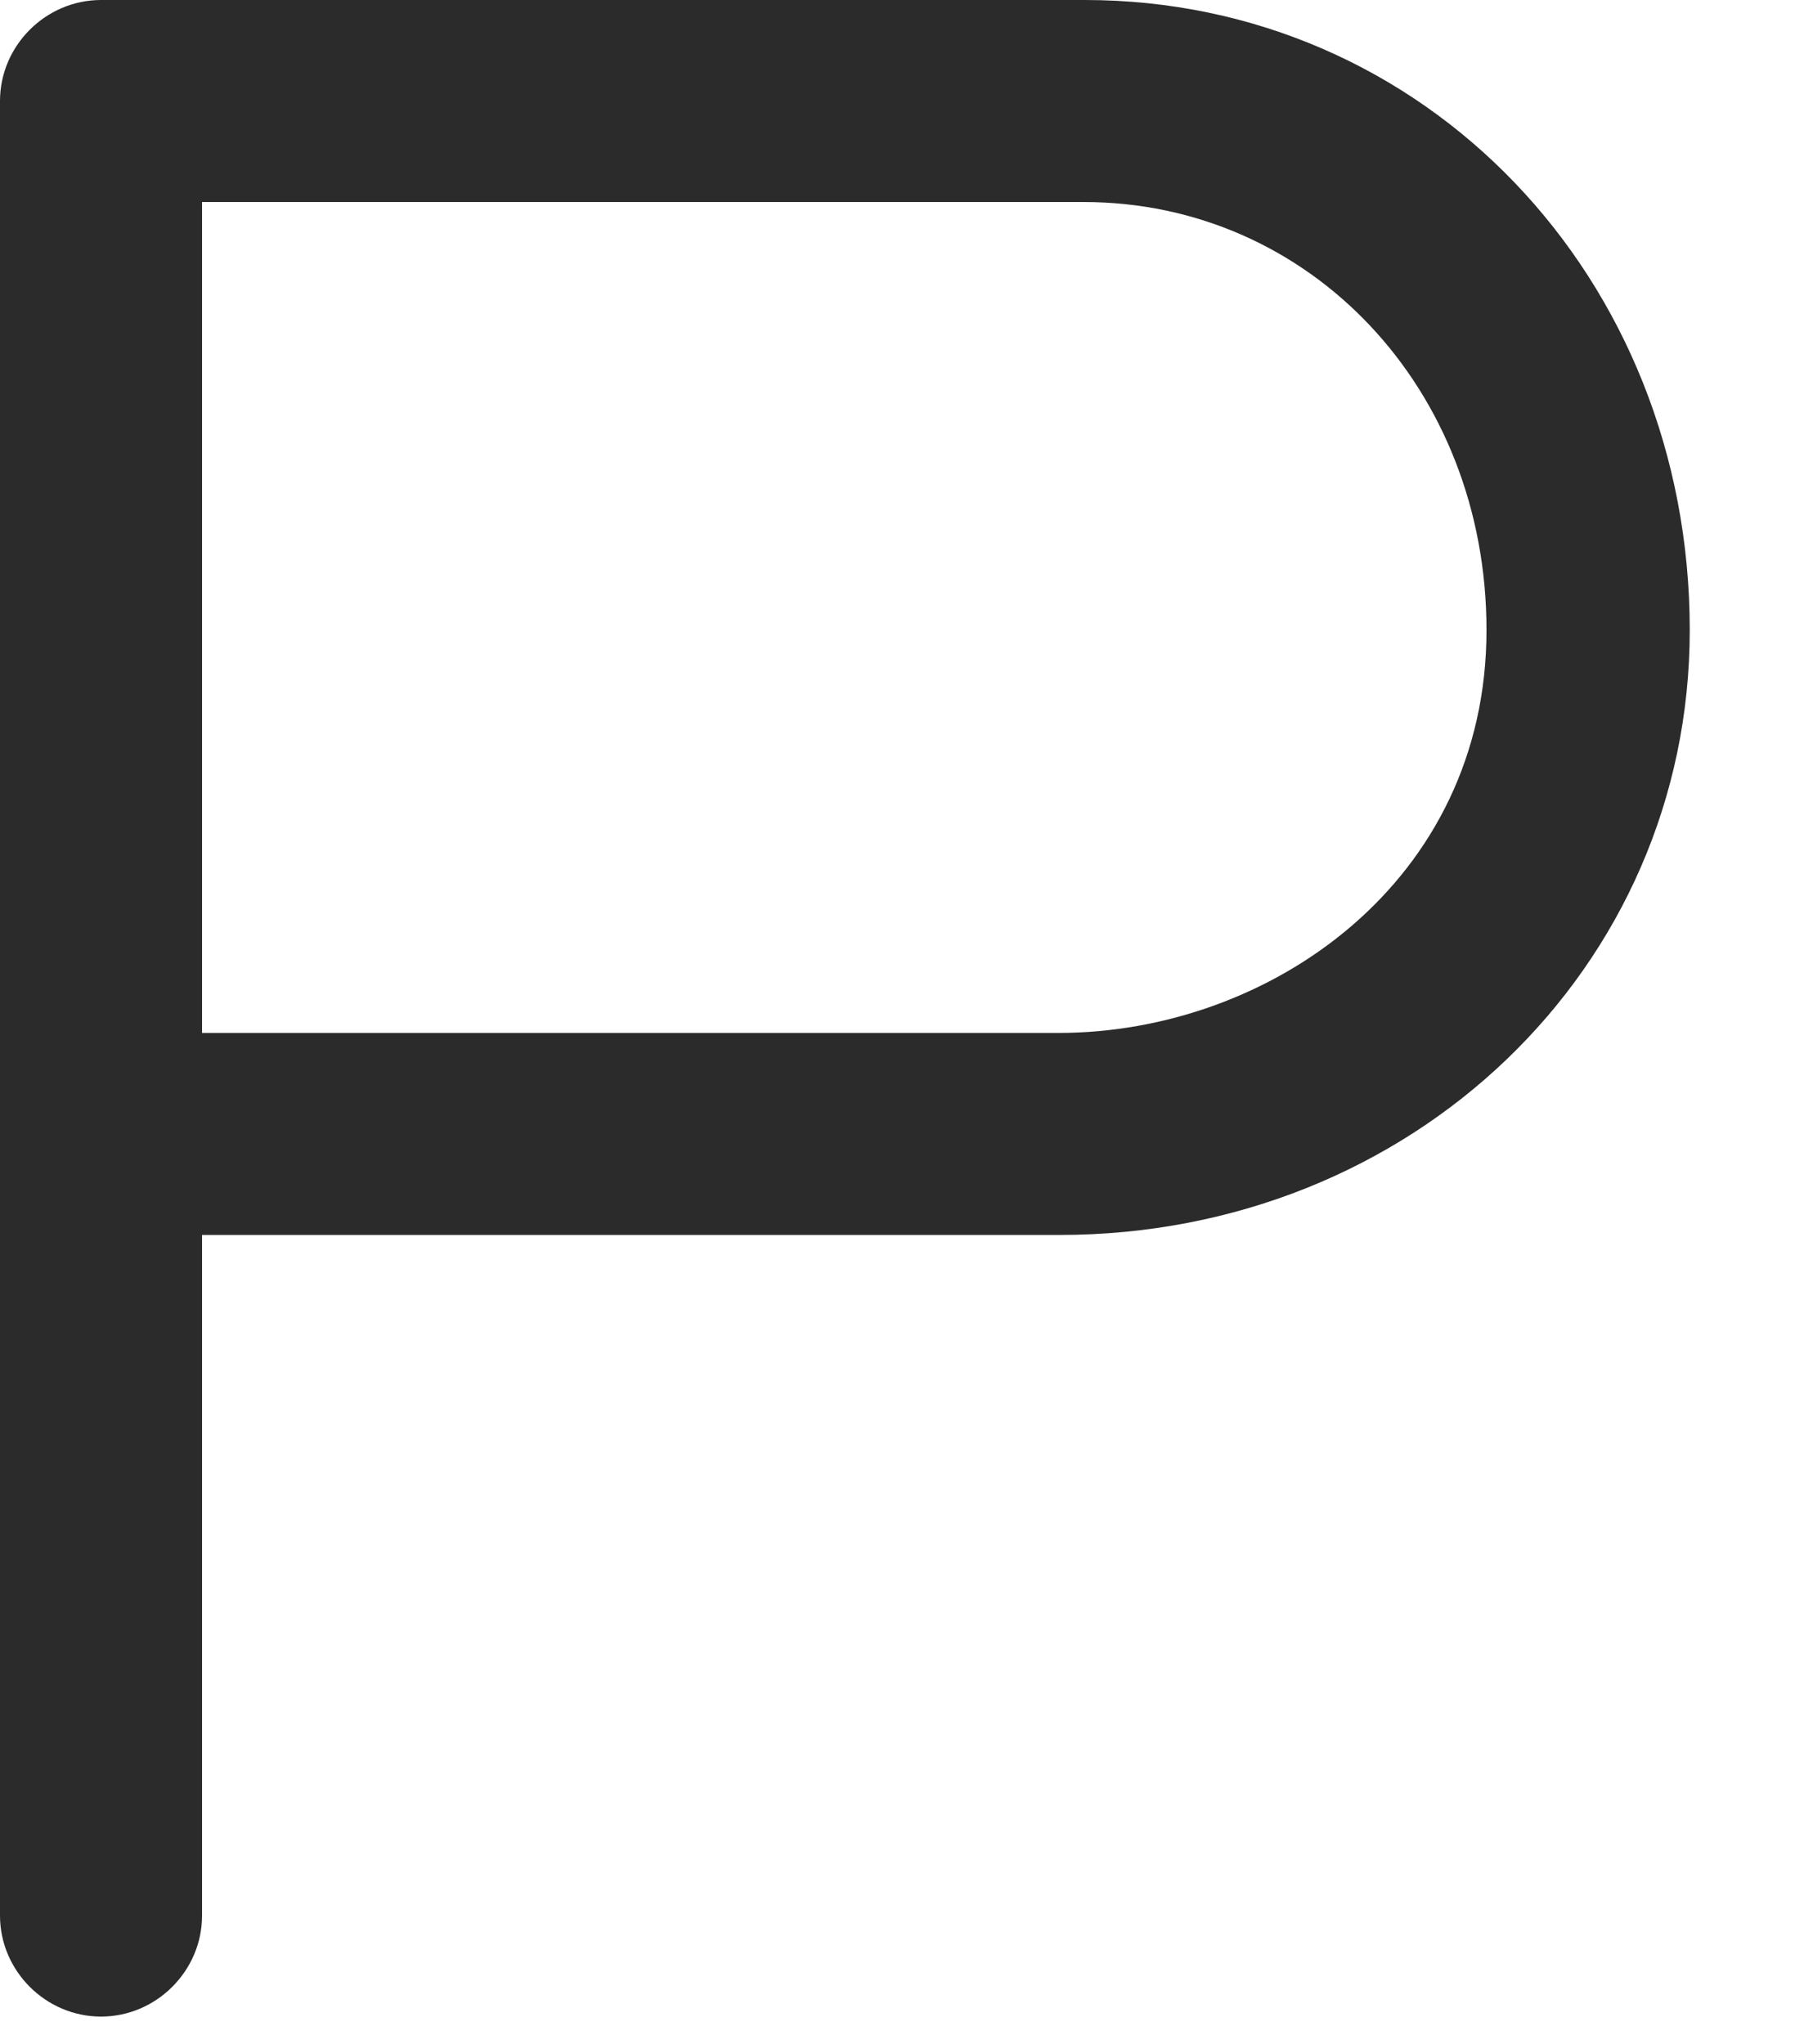
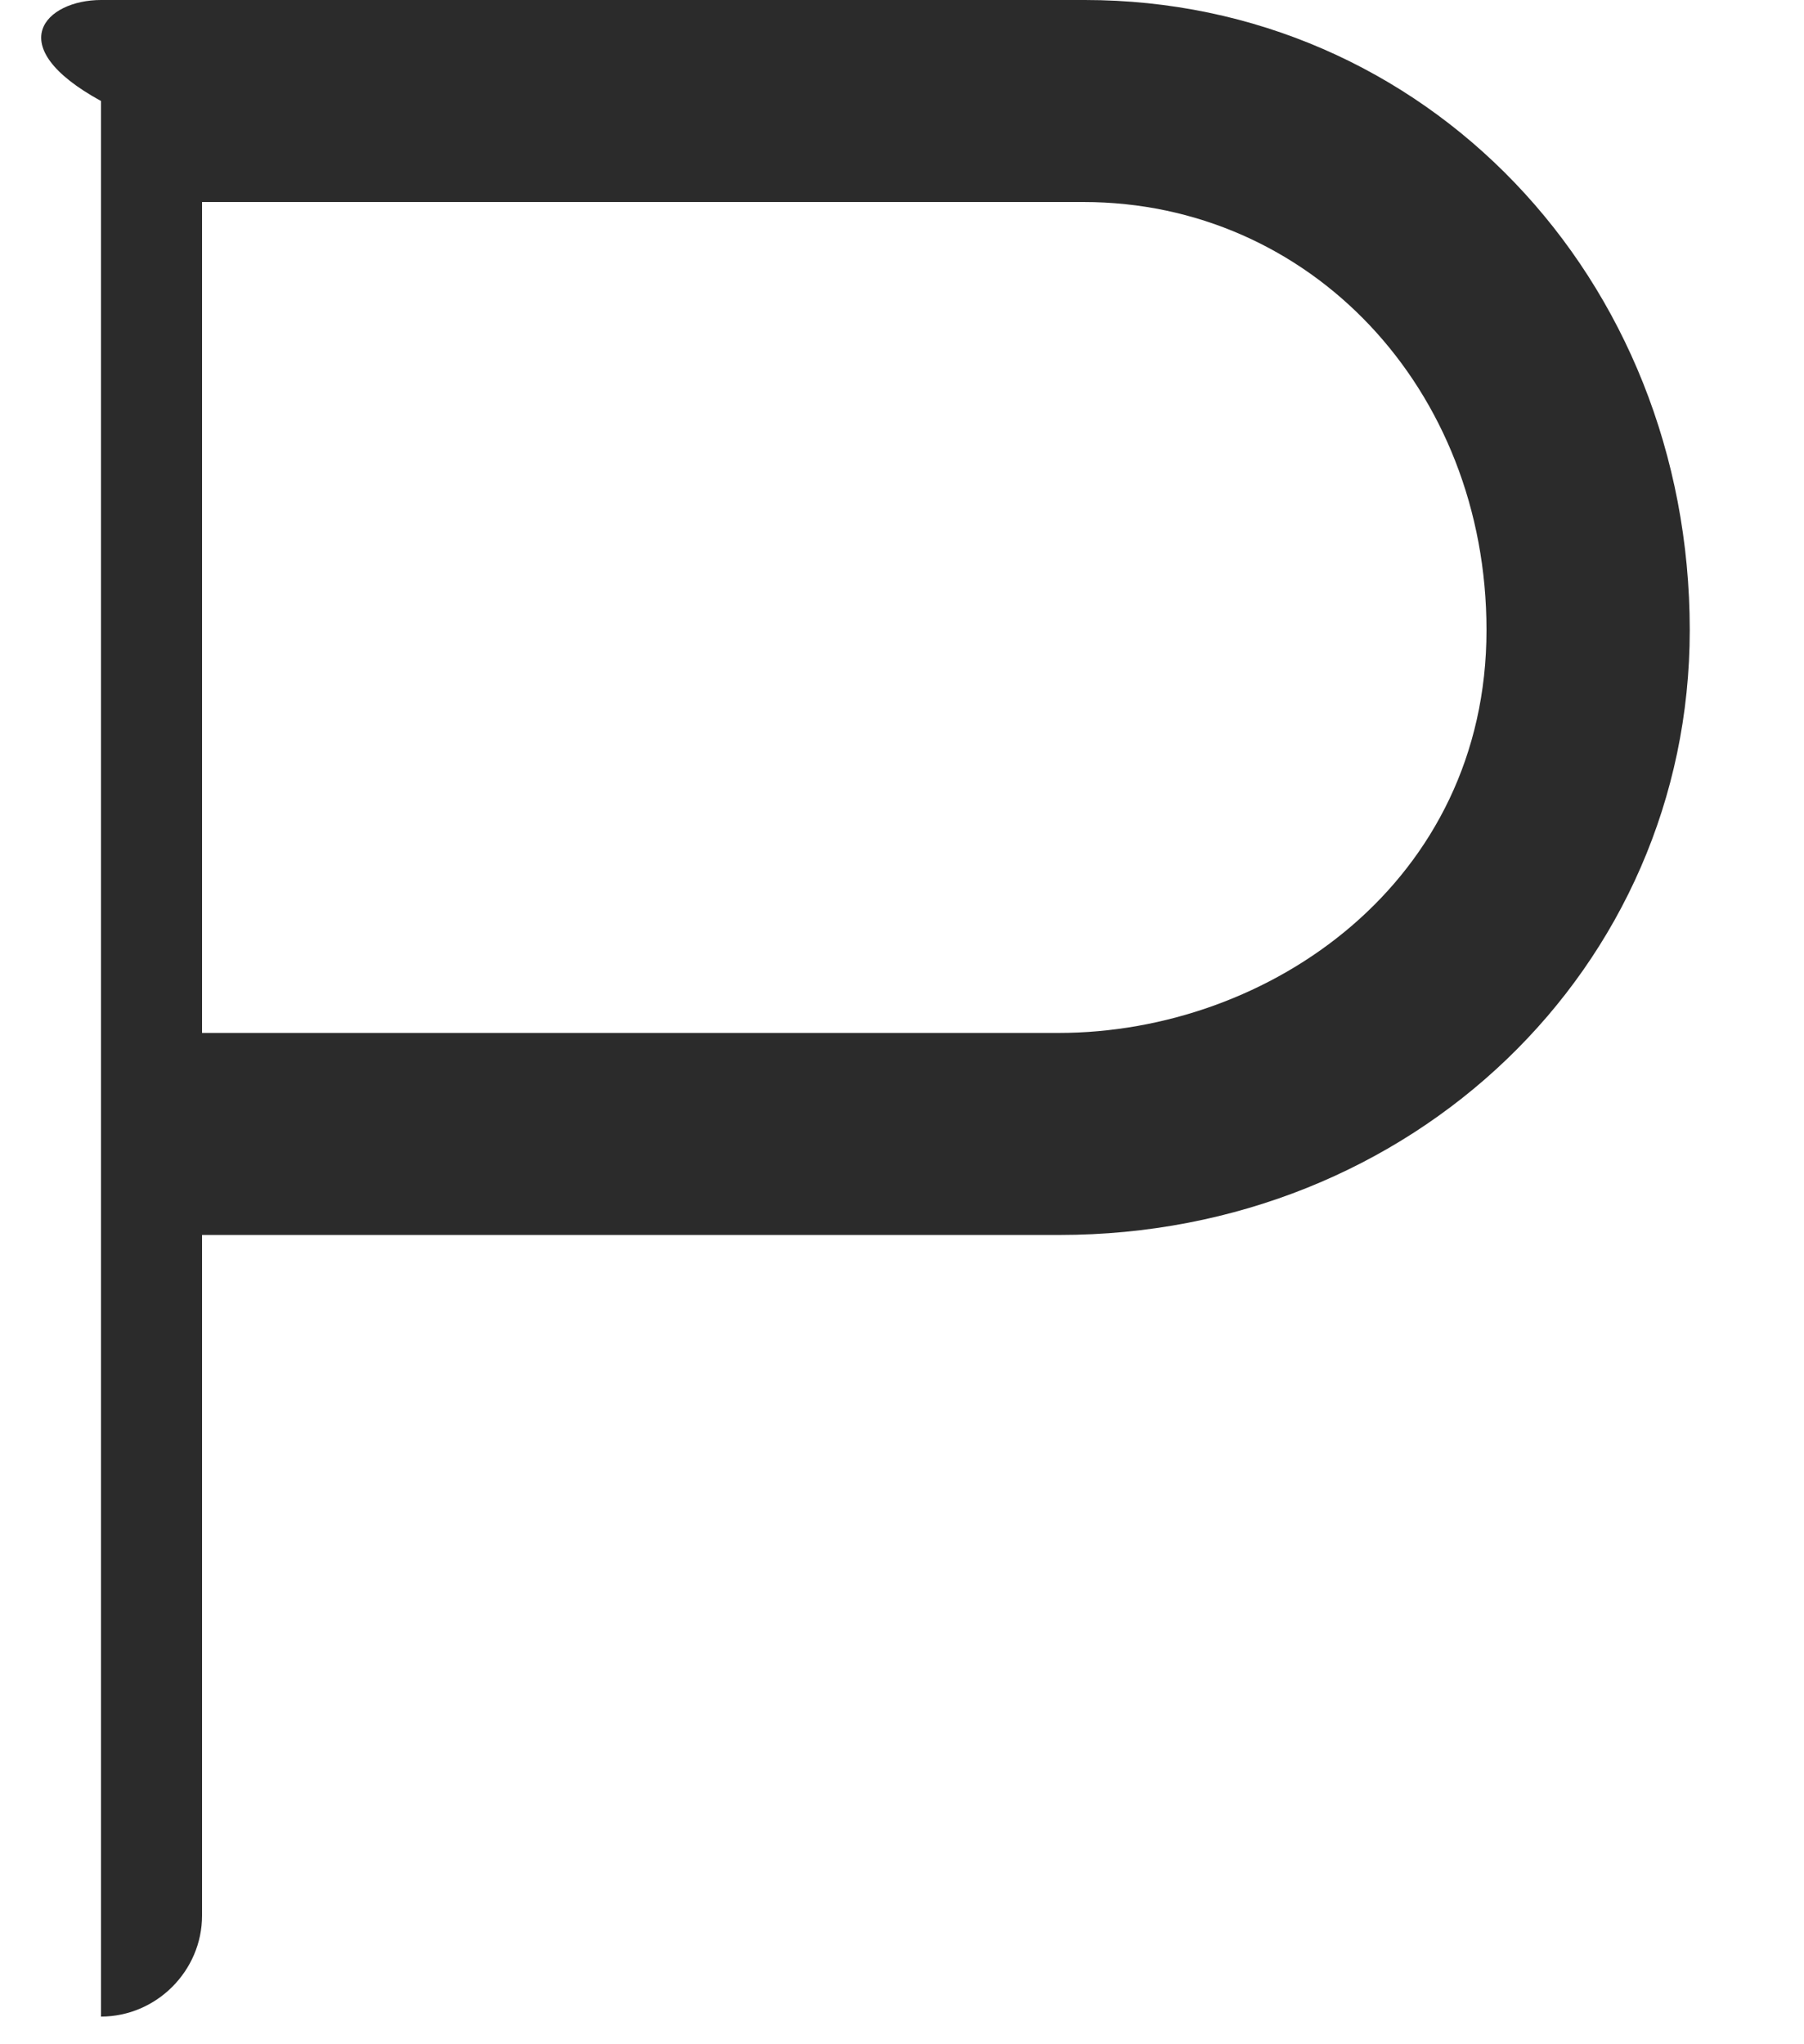
<svg xmlns="http://www.w3.org/2000/svg" width="15" height="17" viewBox="0 0 15 17">
-   <path d="M.84 16.77c-.46 0-.84-.38-.84-.84V.84C0 .38.38 0 .84 0h8.18c2.83 0 5.03 2.31 5.03 5.24 0 2.81-2.31 5.03-5.24 5.03H1.68v5.66c0 .46-.38.84-.84.84zm.84-8.18H8.8c1.76 0 3.56-1.26 3.56-3.35 0-2.01-1.47-3.56-3.35-3.56H1.68v6.91z" fill="#2B2B2B" />
+   <path d="M.84 16.77V.84C0 .38.38 0 .84 0h8.18c2.83 0 5.03 2.31 5.03 5.24 0 2.81-2.31 5.03-5.24 5.03H1.68v5.66c0 .46-.38.84-.84.84zm.84-8.18H8.8c1.76 0 3.56-1.26 3.56-3.35 0-2.01-1.47-3.56-3.35-3.56H1.68v6.91z" fill="#2B2B2B" />
</svg>